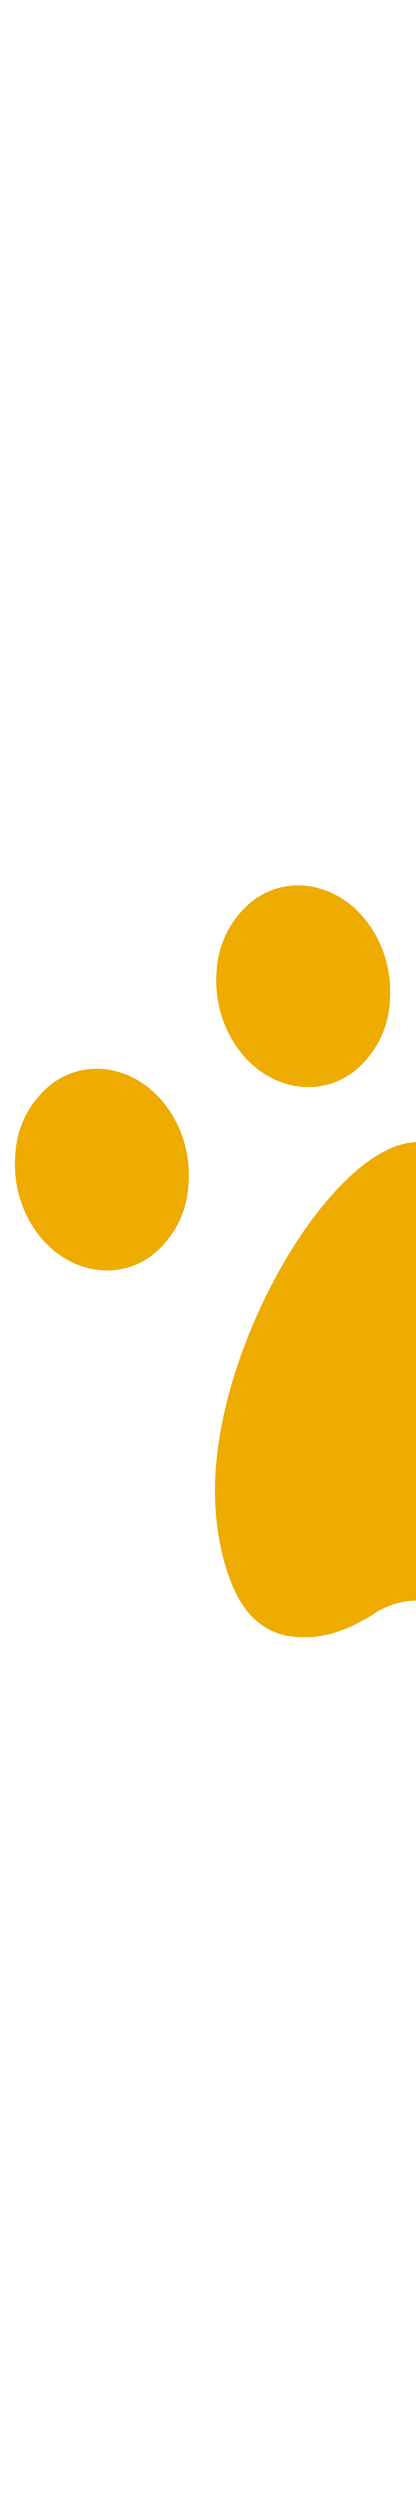
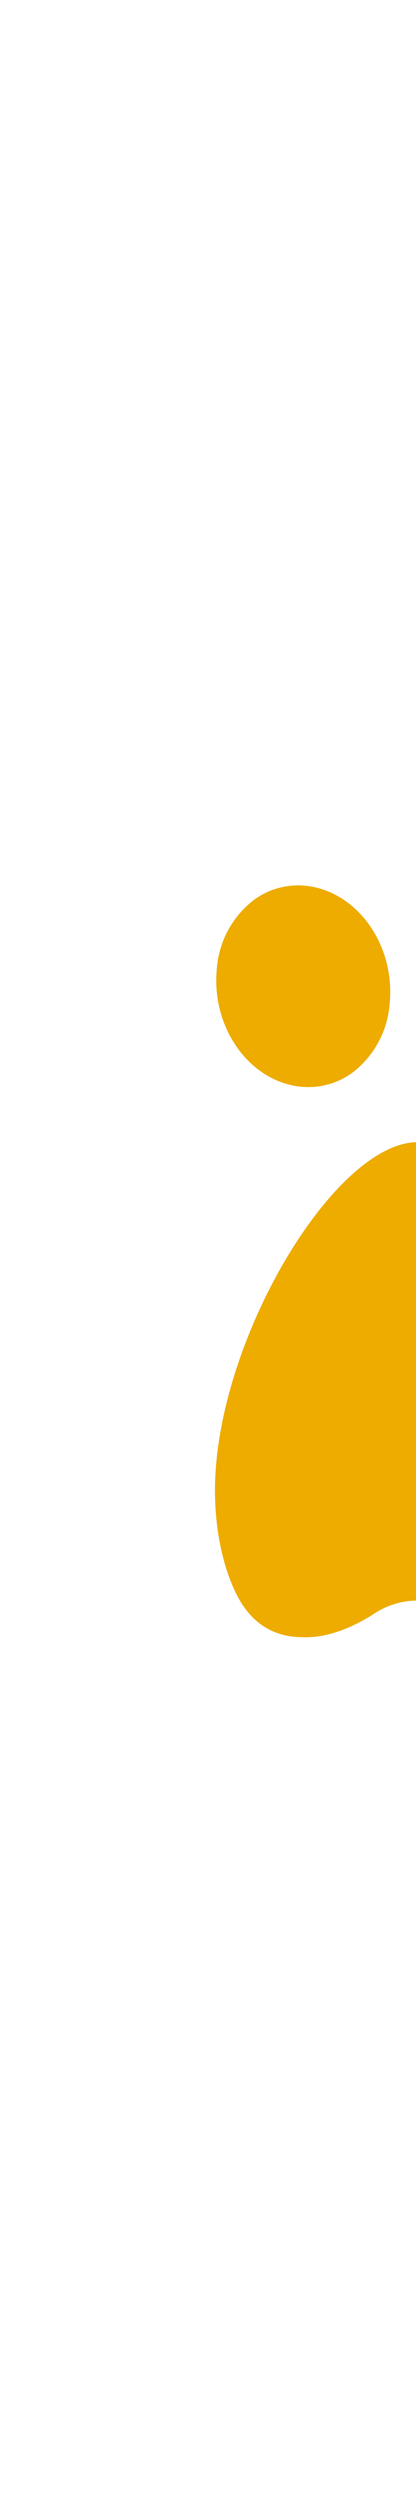
<svg xmlns="http://www.w3.org/2000/svg" width="4.5" height="27" viewBox="0 0 14.5 27" fill="none">
-   <path d="M6.561 11.316C6.753 9.422 5.615 7.642 3.976 7.263C3.611 7.176 3.231 7.169 2.863 7.243C2.494 7.317 2.146 7.469 1.842 7.69C1.468 7.975 1.158 8.336 0.933 8.75C0.708 9.164 0.574 9.621 0.539 10.09C0.347 11.984 1.485 13.764 3.124 14.143C3.323 14.189 3.526 14.212 3.731 14.213C4.279 14.212 4.813 14.038 5.258 13.716C5.632 13.431 5.942 13.07 6.167 12.656C6.392 12.242 6.526 11.785 6.561 11.316Z" fill="#EEAB00" />
-   <path d="M14.558 9.746C11.655 9.746 7.493 16.688 7.493 21.87C7.494 23.223 7.763 24.521 8.241 25.478C8.72 26.435 9.479 26.973 10.545 26.975C11.262 27.01 12.133 26.734 13.001 26.183C13.459 25.868 14.002 25.699 14.557 25.699V9.746Z" fill="#EEAB00" />
+   <path d="M14.558 9.746C11.655 9.746 7.493 16.688 7.493 21.87C7.494 23.223 7.763 24.521 8.241 25.478C8.72 26.435 9.479 26.973 10.545 26.975C11.262 27.01 12.133 26.734 13.001 26.183C13.459 25.868 14.002 25.699 14.557 25.699V9.746" fill="#EEAB00" />
  <path d="M10.143 7.761C10.342 7.808 10.546 7.831 10.75 7.831C11.298 7.83 11.833 7.657 12.277 7.335C12.652 7.049 12.962 6.688 13.186 6.274C13.411 5.86 13.546 5.404 13.581 4.934C13.772 3.04 12.634 1.26 10.995 0.881C10.63 0.795 10.25 0.788 9.882 0.862C9.514 0.935 9.166 1.088 8.862 1.308C8.487 1.593 8.177 1.955 7.952 2.369C7.727 2.782 7.593 3.239 7.558 3.709C7.368 5.603 8.504 7.384 10.143 7.761Z" fill="#EEAB00" />
</svg>